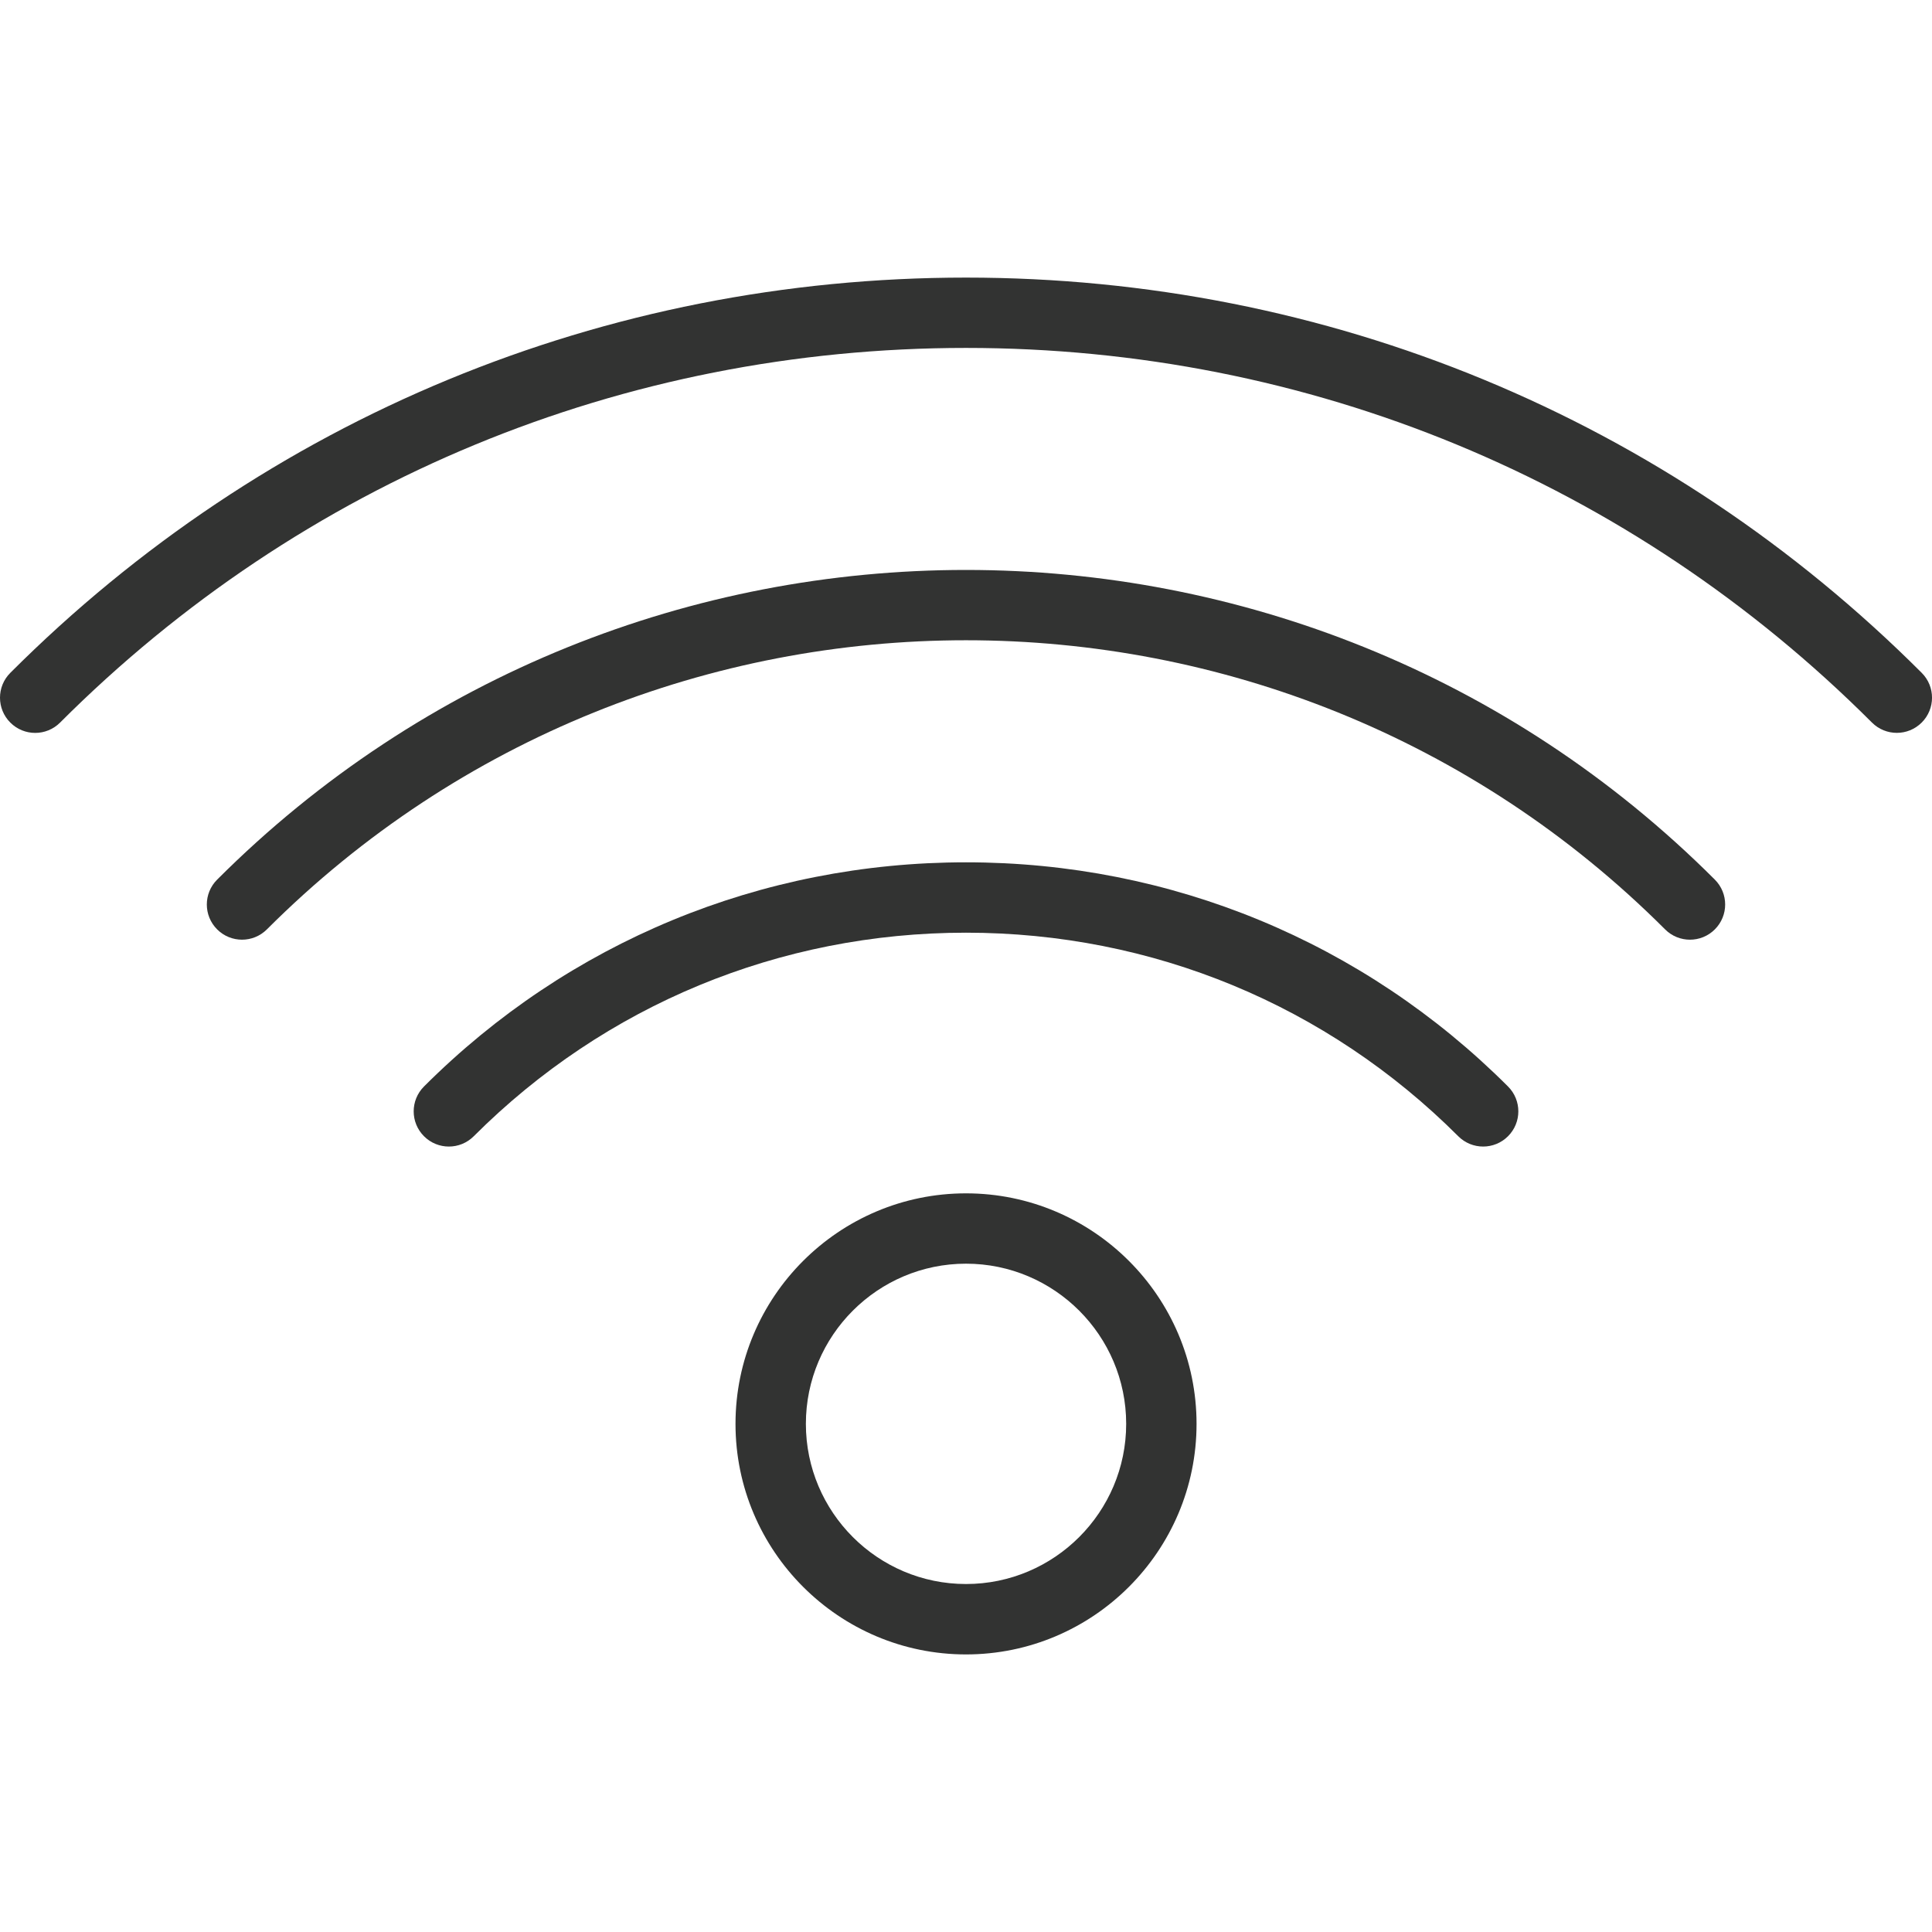
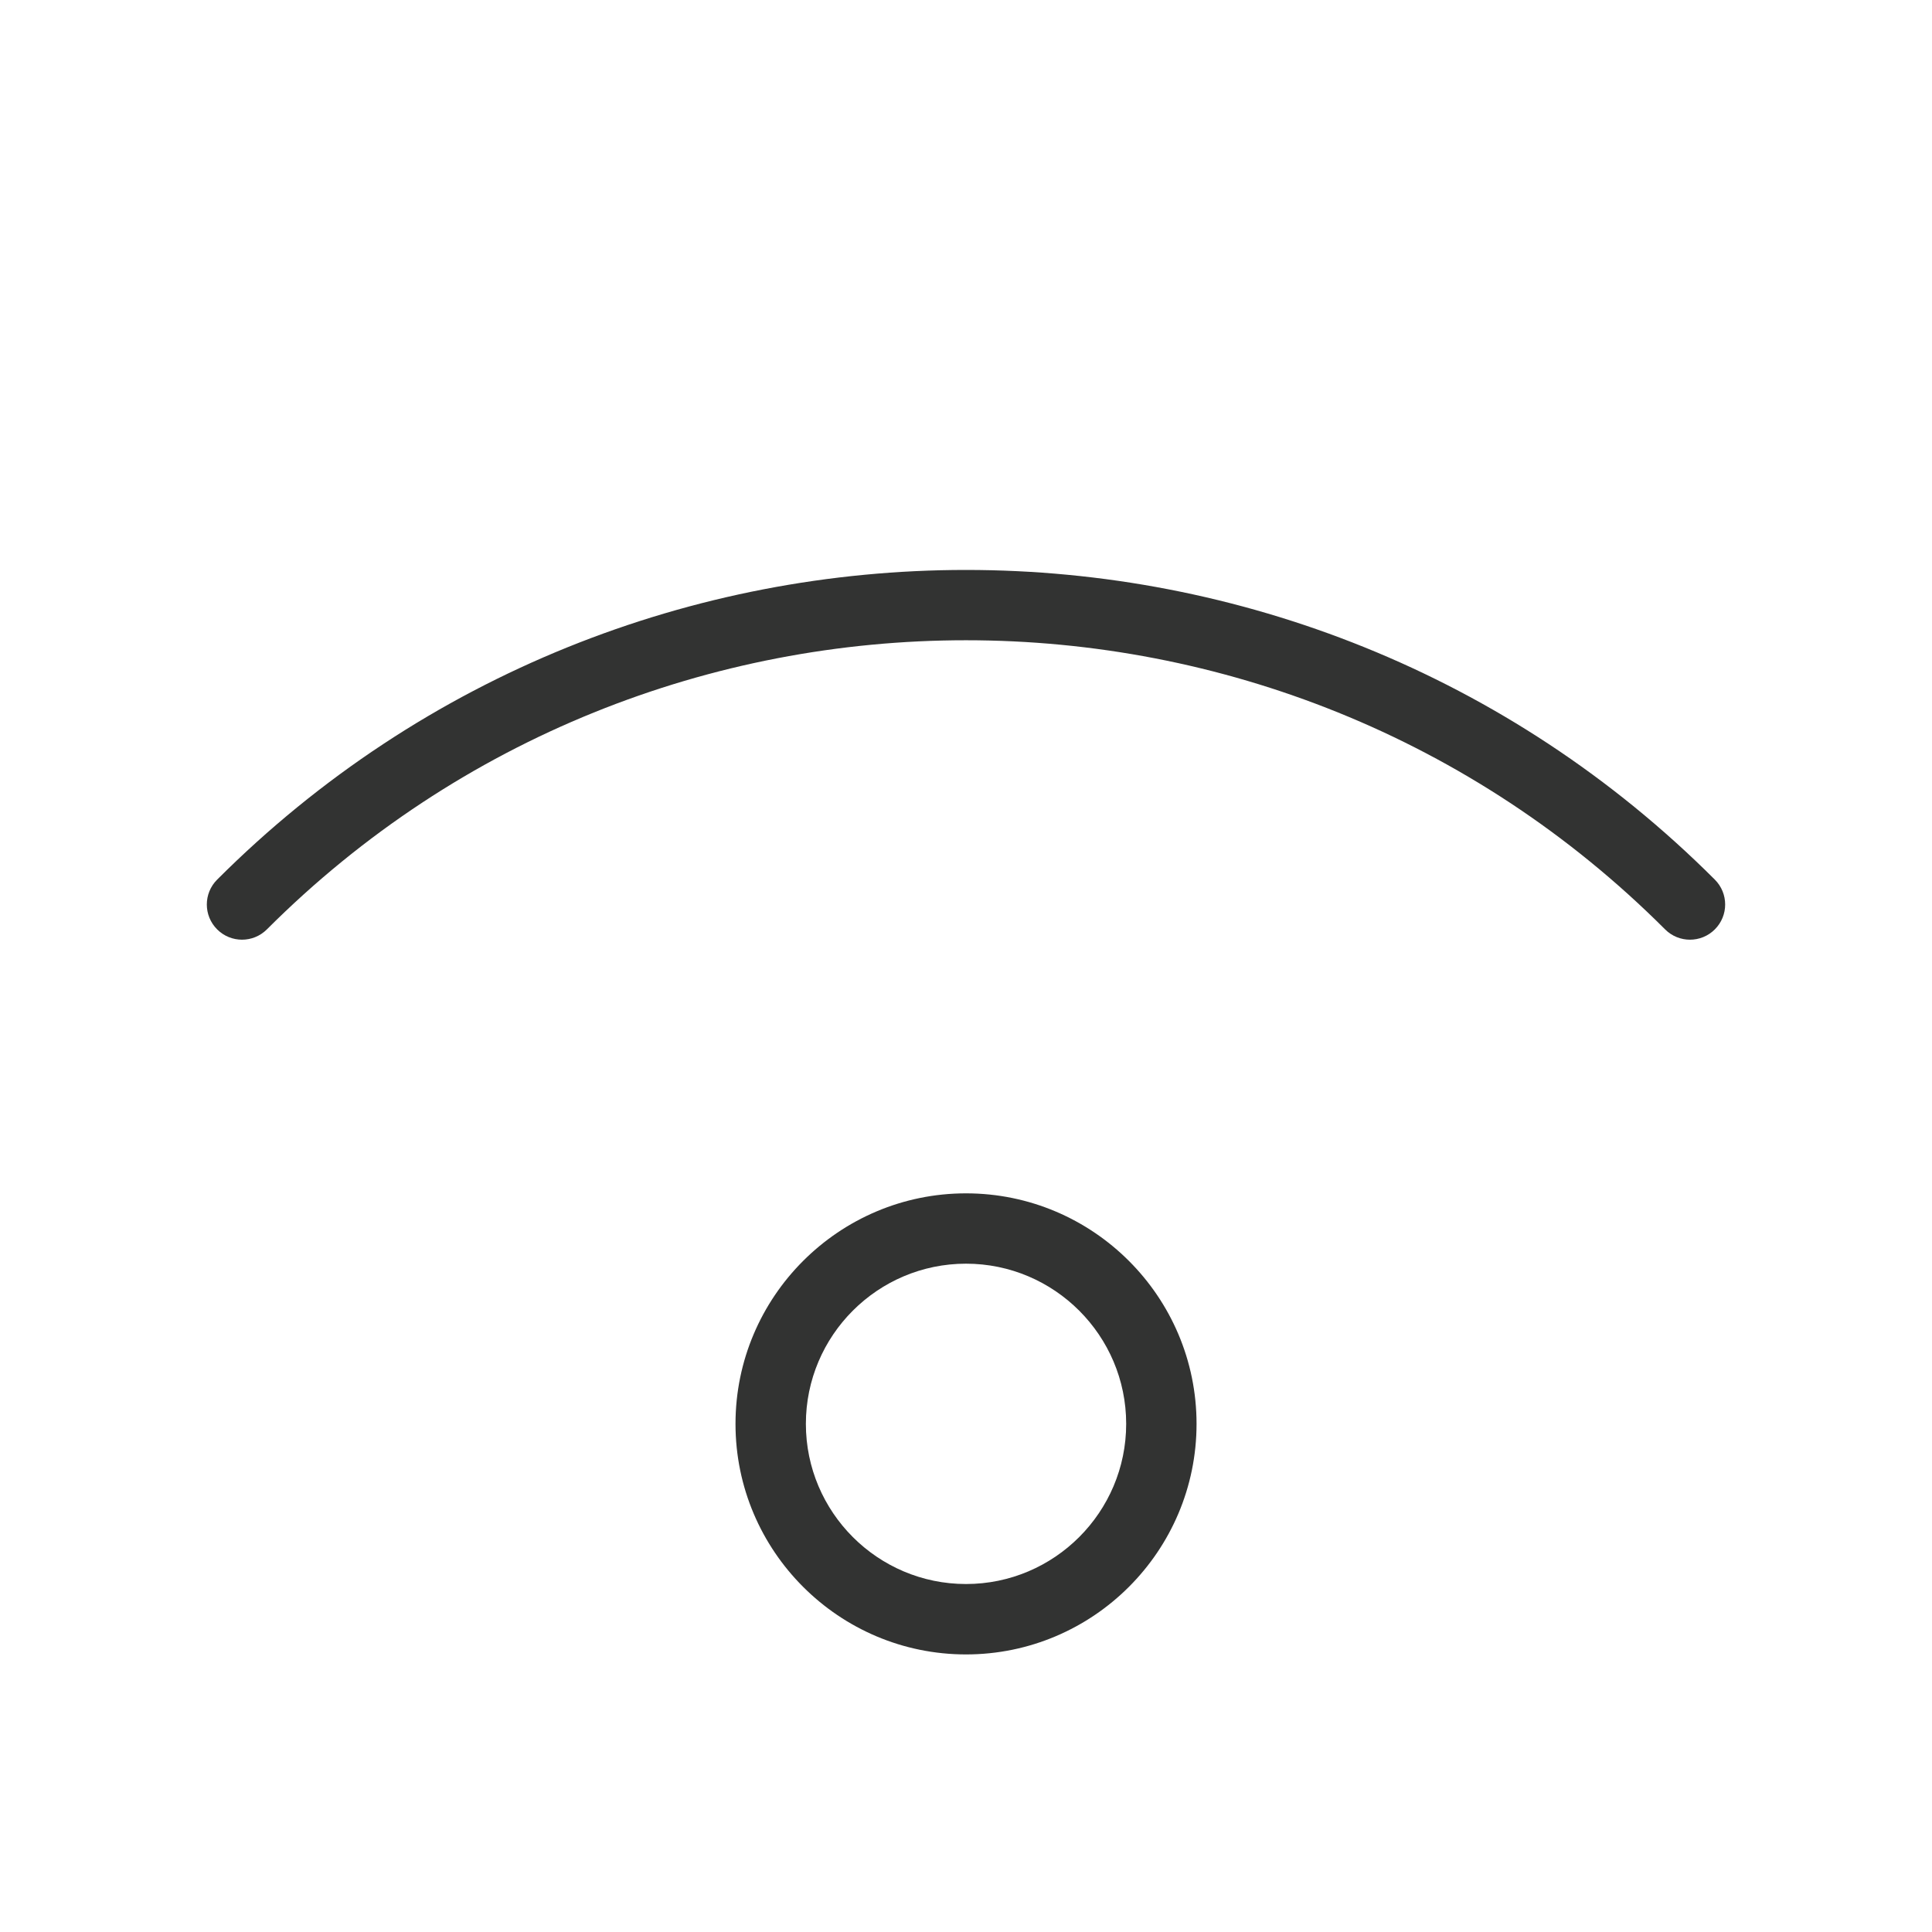
<svg xmlns="http://www.w3.org/2000/svg" xmlns:ns1="http://www.inkscape.org/namespaces/inkscape" xmlns:ns2="http://sodipodi.sourceforge.net/DTD/sodipodi-0.dtd" version="1.1" id="Capa_1" x="0px" y="0px" viewBox="0 0 650 650" xml:space="preserve" ns1:version="0.48.4 r9939" width="100%" height="100%" ns2:docname="wifi.svg">
  <defs id="defs45" />
  <ns2:namedview pagecolor="#ffffff" bordercolor="#666666" borderopacity="1" objecttolerance="10" gridtolerance="10" guidetolerance="10" ns1:pageopacity="0" ns1:pageshadow="2" ns1:window-width="1280" ns1:window-height="962" id="namedview43" showgrid="false" ns1:zoom="0.37990184" ns1:cx="27.454" ns1:cy="27.454" ns1:window-x="-8" ns1:window-y="-8" ns1:window-maximized="1" ns1:current-layer="Capa_1" />
  <g id="g3" style="fill:#323332;fill-opacity:1" transform="matrix(11.838,0,0,11.838,0.003,-0.009)">
-     <path d="M 54.615,19.123 C 47.372,11.879 37.725,7.89 27.454,7.89 17.183,7.89 7.537,11.878 0.293,19.123 c -0.391,0.391 -0.391,1.023 0,1.414 0.391,0.391 1.023,0.391 1.414,0 6.866,-6.867 16.01,-10.648 25.747,-10.648 9.737,0 18.881,3.781 25.747,10.647 0.195,0.195 0.451,0.293 0.707,0.293 0.256,0 0.512,-0.098 0.707,-0.293 0.391,-0.39 0.391,-1.023 0,-1.413 z" id="path5" style="fill:#323332;fill-opacity:1" ns1:connector-curvature="0" />
    <path d="m 6.171,25 c -0.391,0.391 -0.391,1.023 0,1.414 0.195,0.195 0.451,0.293 0.707,0.293 0.256,0 0.512,-0.098 0.707,-0.293 10.955,-10.956 28.781,-10.956 39.737,0 0.391,0.391 1.023,0.391 1.414,0 0.391,-0.391 0.391,-1.023 0,-1.414 C 37.002,13.266 17.907,13.264 6.171,25 z" id="path7" style="fill:#323332;fill-opacity:1" ns1:connector-curvature="0" />
-     <path d="m 27.454,24.508 c -5.825,0 -11.295,2.263 -15.404,6.371 -0.391,0.391 -0.391,1.023 0,1.414 0.391,0.391 1.023,0.391 1.414,0 3.731,-3.73 8.699,-5.785 13.99,-5.785 5.291,0 10.259,2.055 13.99,5.785 0.195,0.195 0.451,0.293 0.707,0.293 0.256,0 0.512,-0.098 0.707,-0.293 0.391,-0.391 0.391,-1.023 0,-1.414 -4.108,-4.108 -9.579,-6.371 -15.404,-6.371 z" id="path9" style="fill:#323332;fill-opacity:1" ns1:connector-curvature="0" />
    <path d="m 27.454,33.916 c -3.612,0 -6.551,2.939 -6.551,6.552 0,3.613 2.939,6.552 6.551,6.552 3.613,0 6.552,-2.939 6.552,-6.552 0,-3.613 -2.939,-6.552 -6.552,-6.552 z m 0,11.103 c -2.51,0 -4.551,-2.042 -4.551,-4.552 0,-2.51 2.042,-4.552 4.551,-4.552 2.509,0 4.552,2.042 4.552,4.552 0,2.51 -2.042,4.552 -4.552,4.552 z" id="path11" style="fill:#323332;fill-opacity:1" ns1:connector-curvature="0" />
  </g>
  <g id="g13" transform="translate(0,595.092)">
</g>
  <g id="g15" transform="translate(0,595.092)">
</g>
  <g id="g17" transform="translate(0,595.092)">
</g>
  <g id="g19" transform="translate(0,595.092)">
</g>
  <g id="g21" transform="translate(0,595.092)">
</g>
  <g id="g23" transform="translate(0,595.092)">
</g>
  <g id="g25" transform="translate(0,595.092)">
</g>
  <g id="g27" transform="translate(0,595.092)">
</g>
  <g id="g29" transform="translate(0,595.092)">
</g>
  <g id="g31" transform="translate(0,595.092)">
</g>
  <g id="g33" transform="translate(0,595.092)">
</g>
  <g id="g35" transform="translate(0,595.092)">
</g>
  <g id="g37" transform="translate(0,595.092)">
</g>
  <g id="g39" transform="translate(0,595.092)">
</g>
  <g id="g41" transform="translate(0,595.092)">
</g>
</svg>